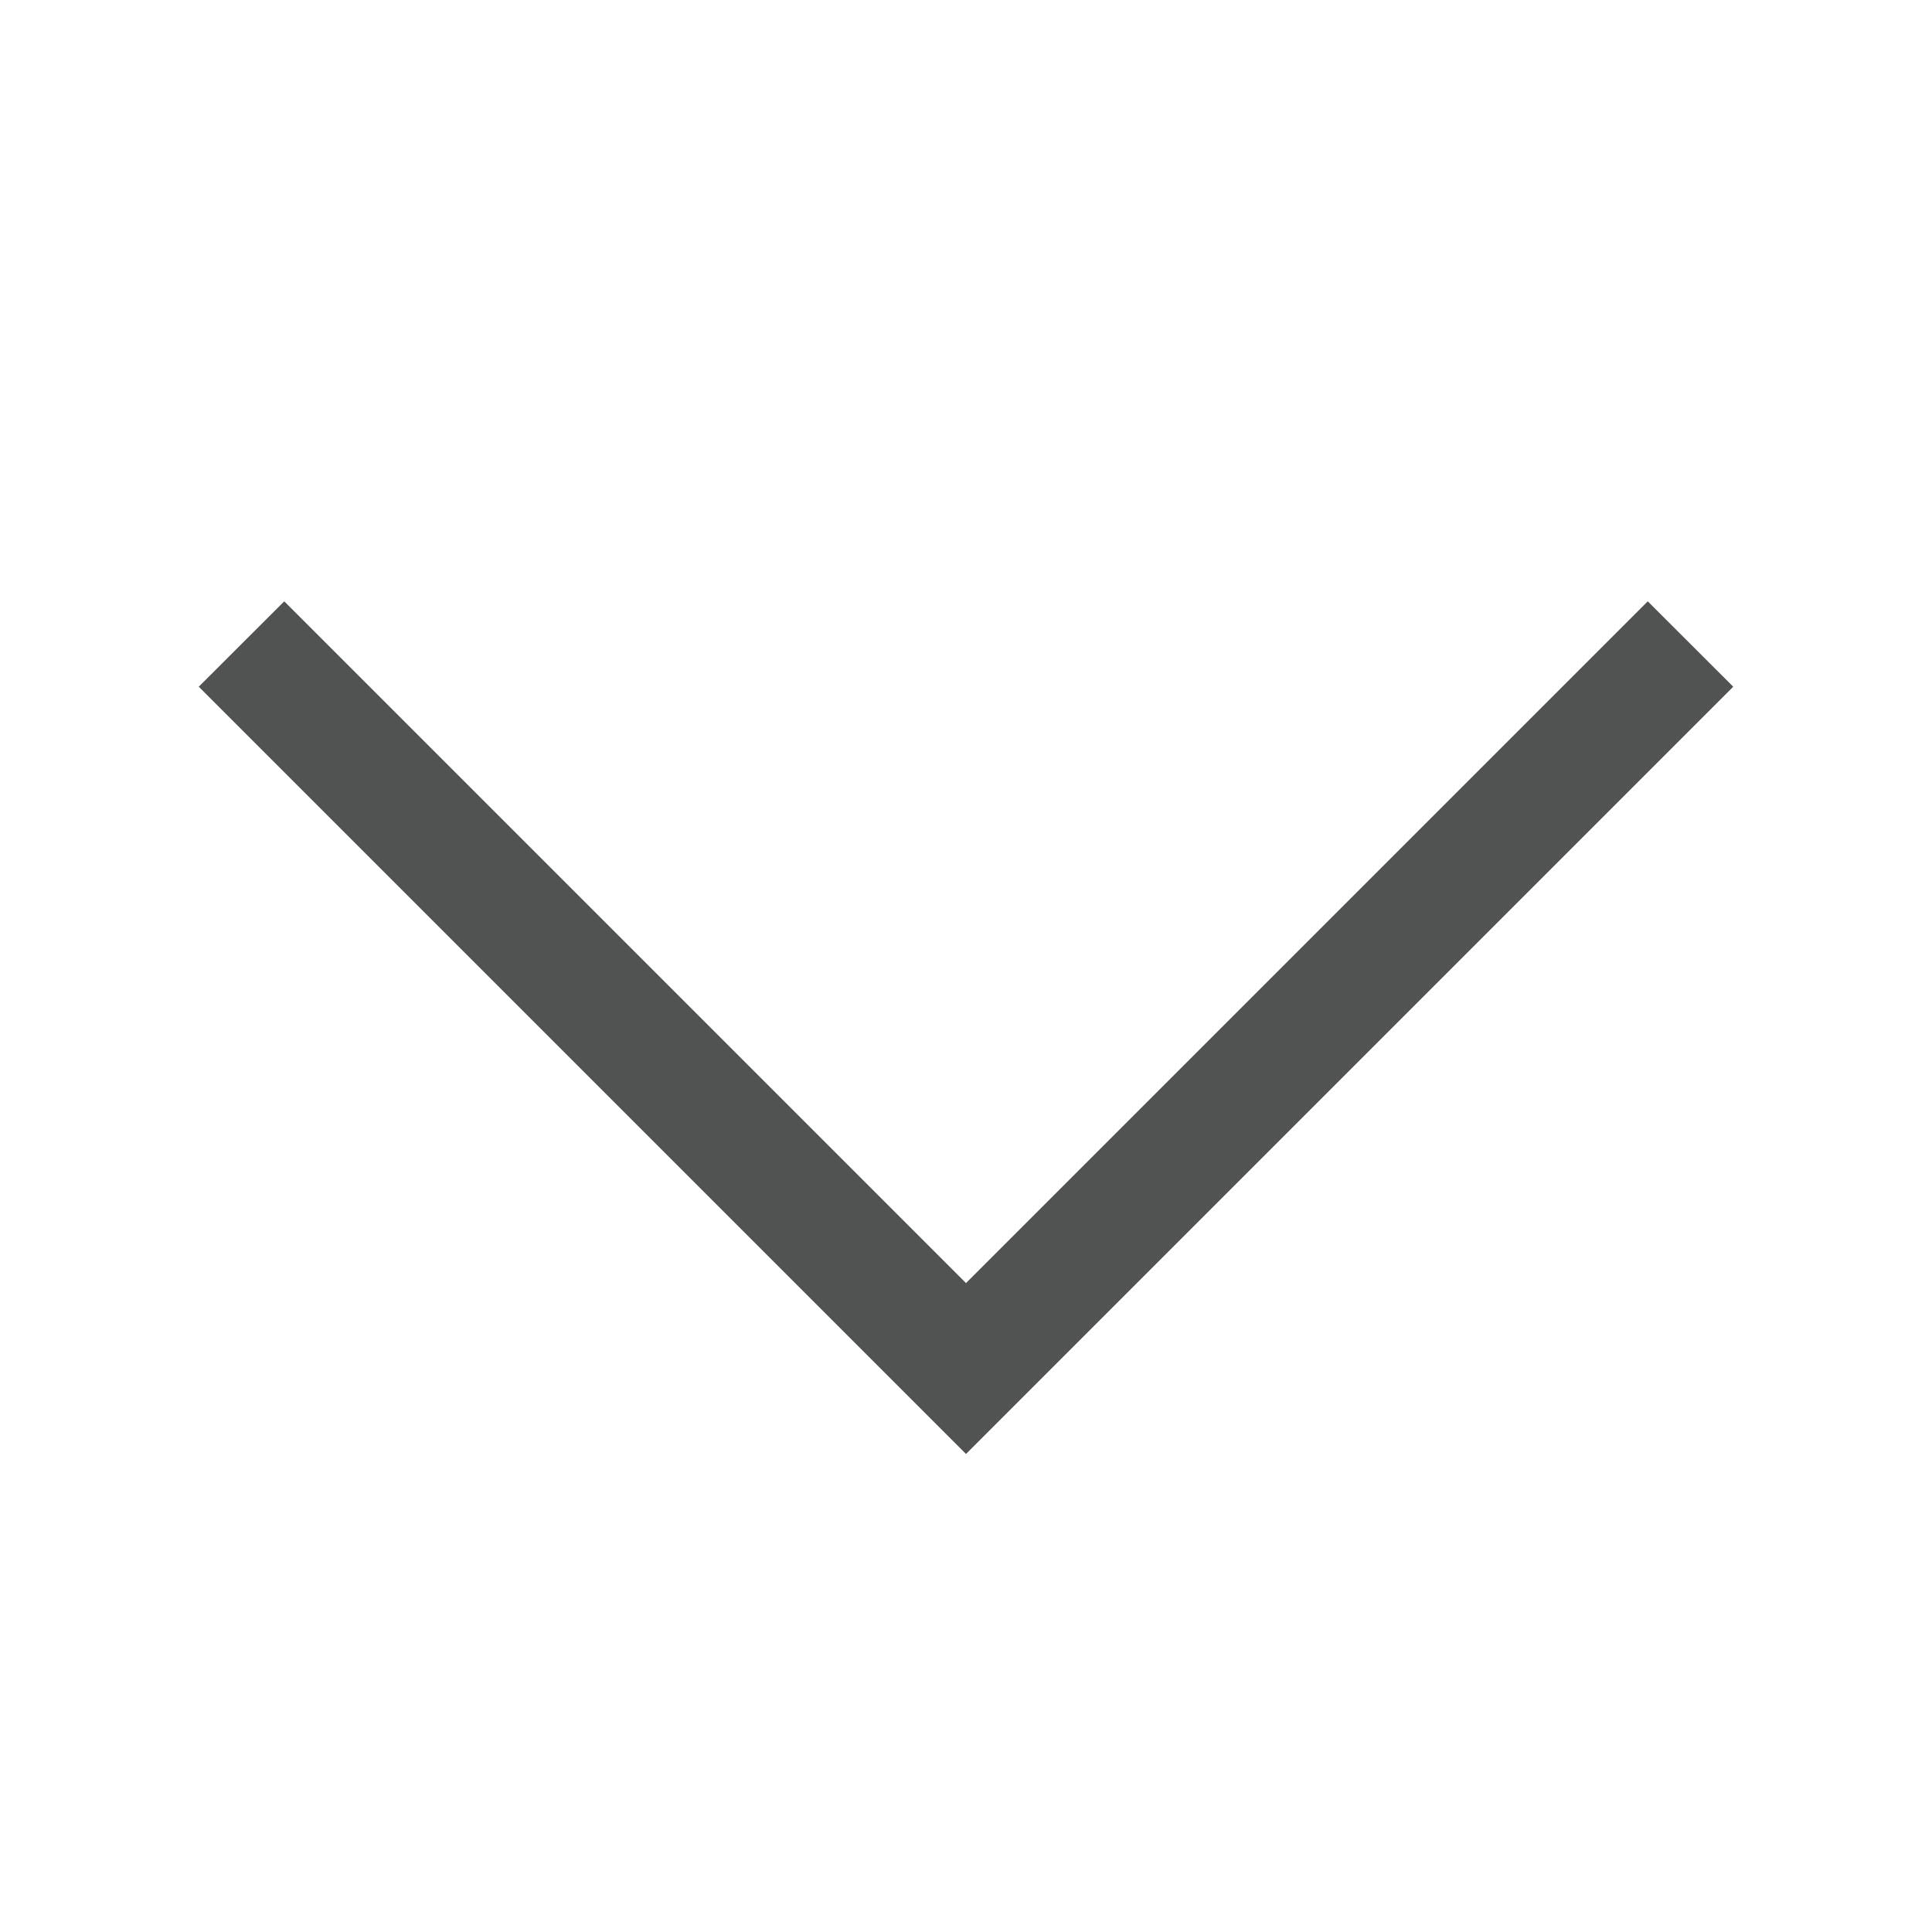
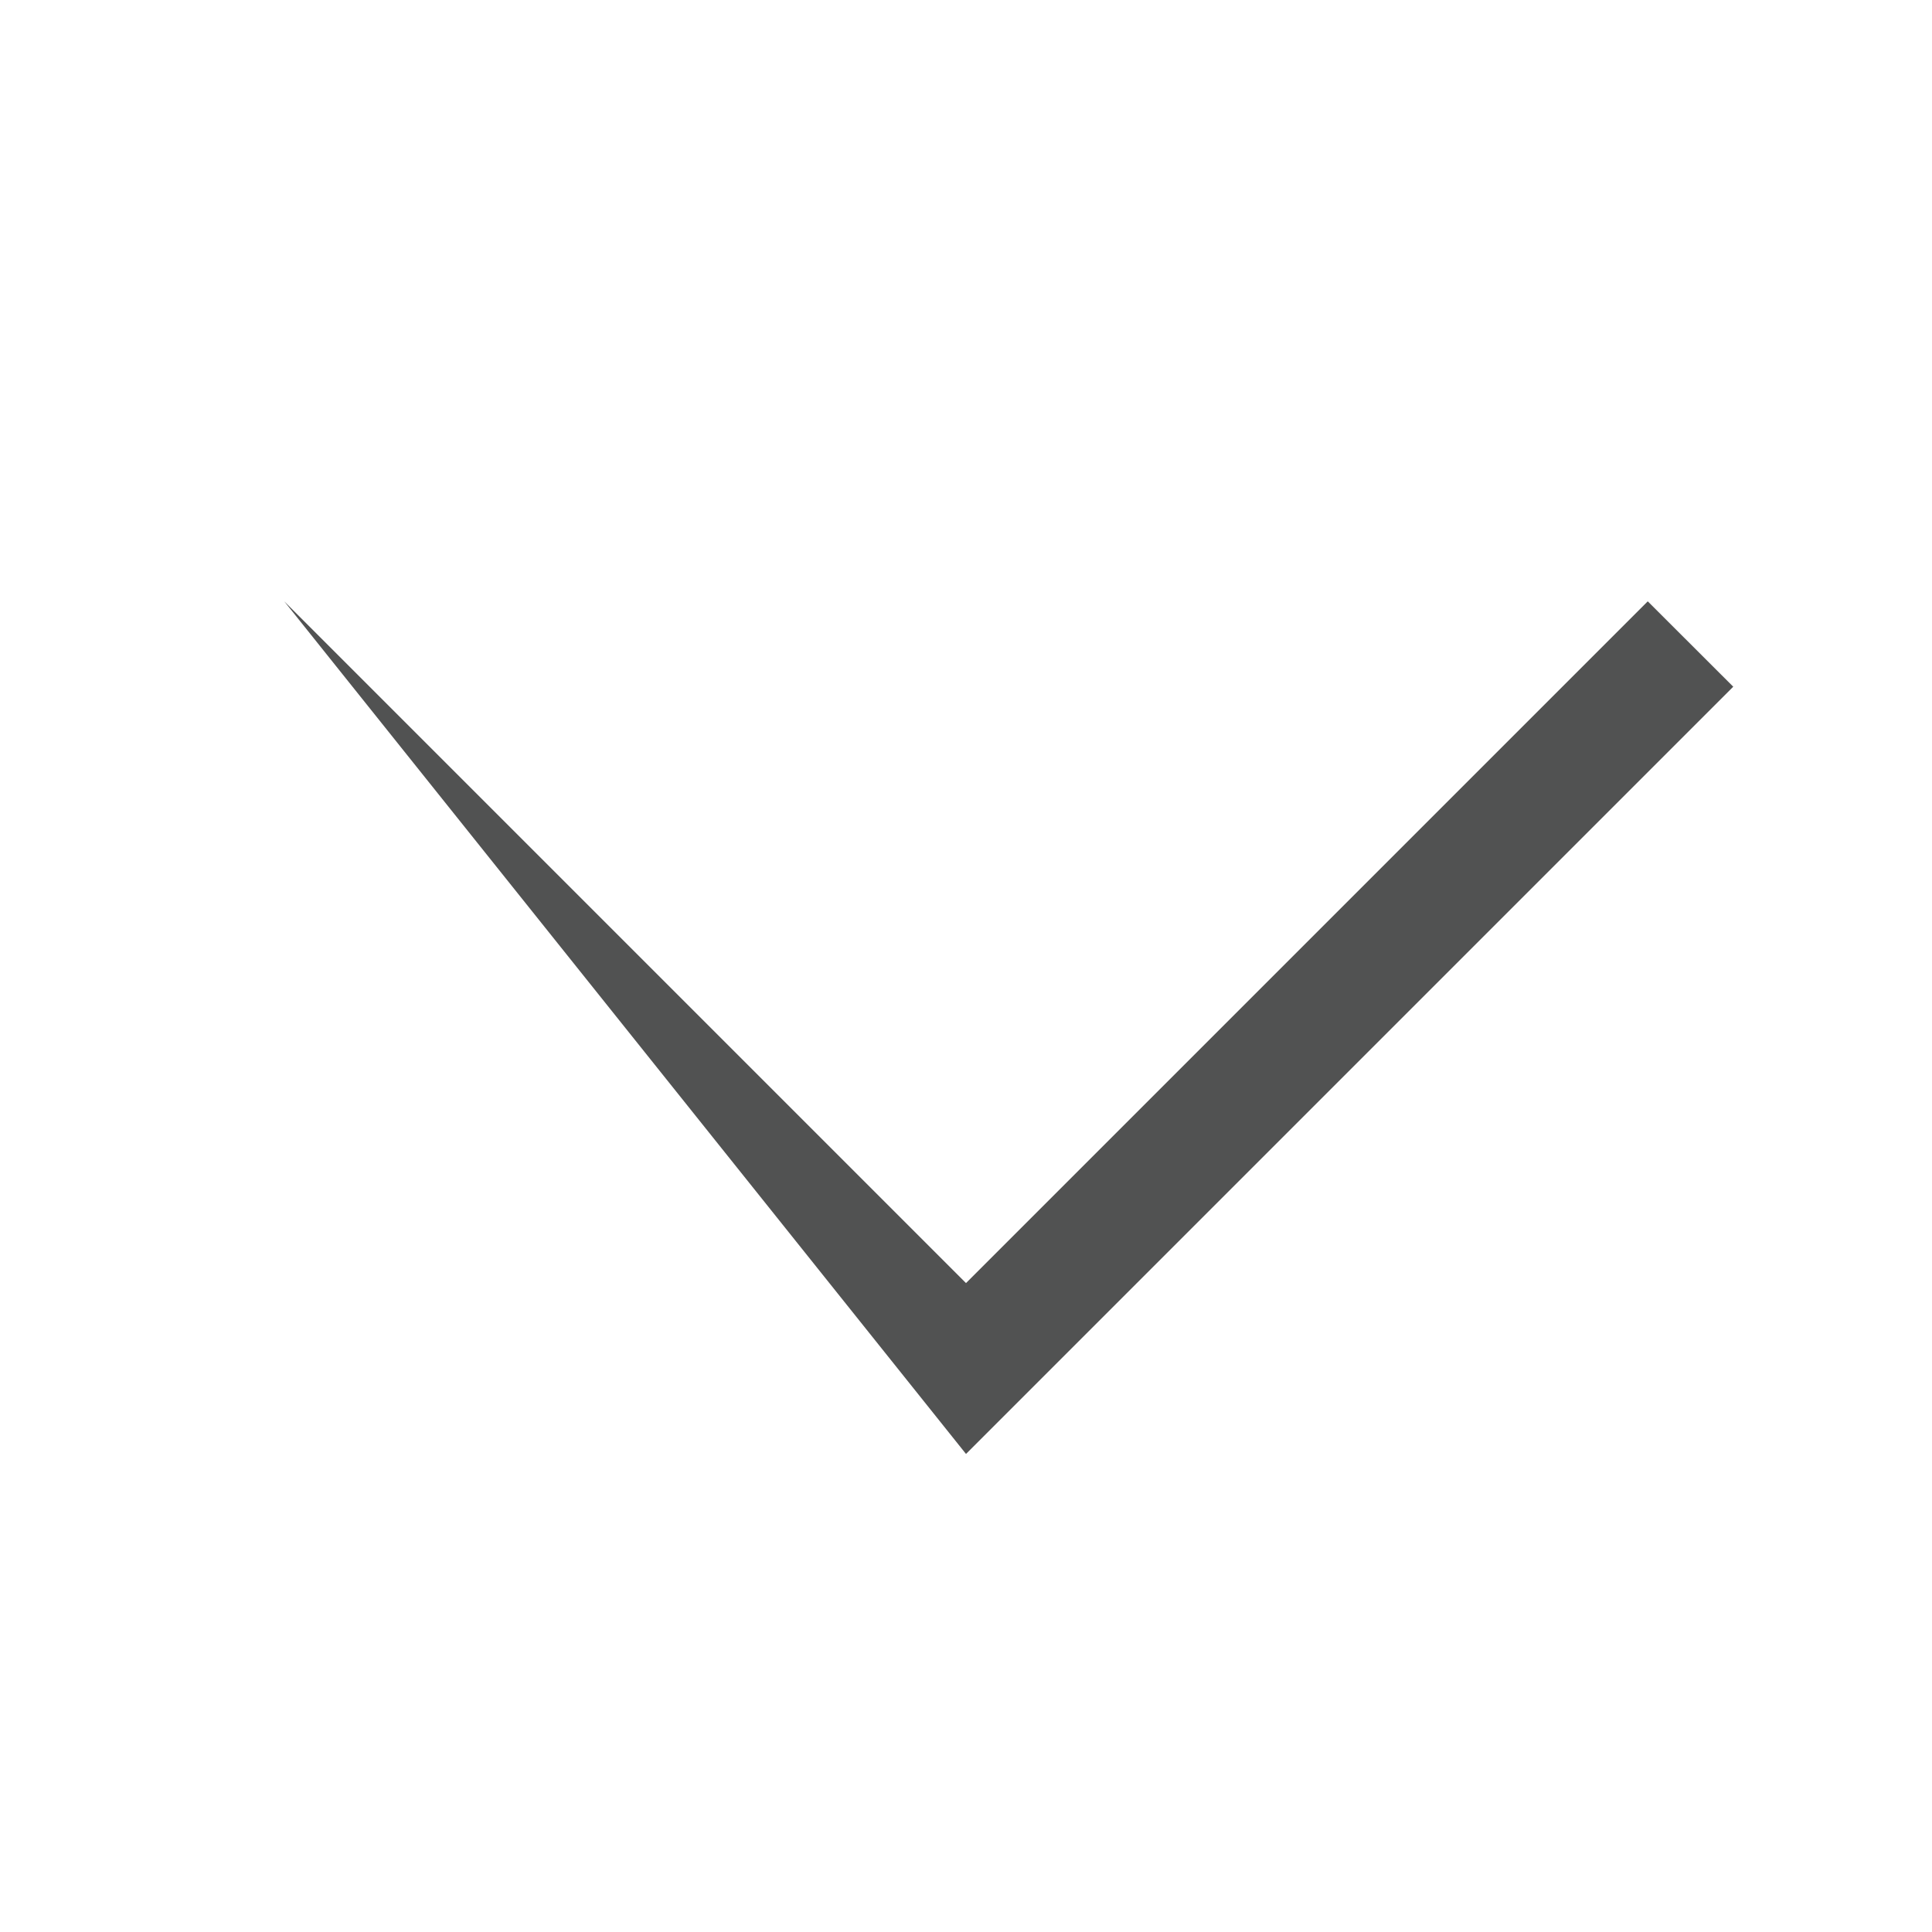
<svg xmlns="http://www.w3.org/2000/svg" width="16" height="16" viewBox="0 0 16 16" fill="none">
  <g id="Caret Down">
-     <path id="Caret Down_2" fill-rule="evenodd" clip-rule="evenodd" d="M8 10.626L2.354 4.98L1.646 5.687L8 12.041L14.354 5.687L13.646 4.98L8 10.626Z" fill="#515252" />
+     <path id="Caret Down_2" fill-rule="evenodd" clip-rule="evenodd" d="M8 10.626L2.354 4.98L8 12.041L14.354 5.687L13.646 4.98L8 10.626Z" fill="#515252" />
  </g>
</svg>